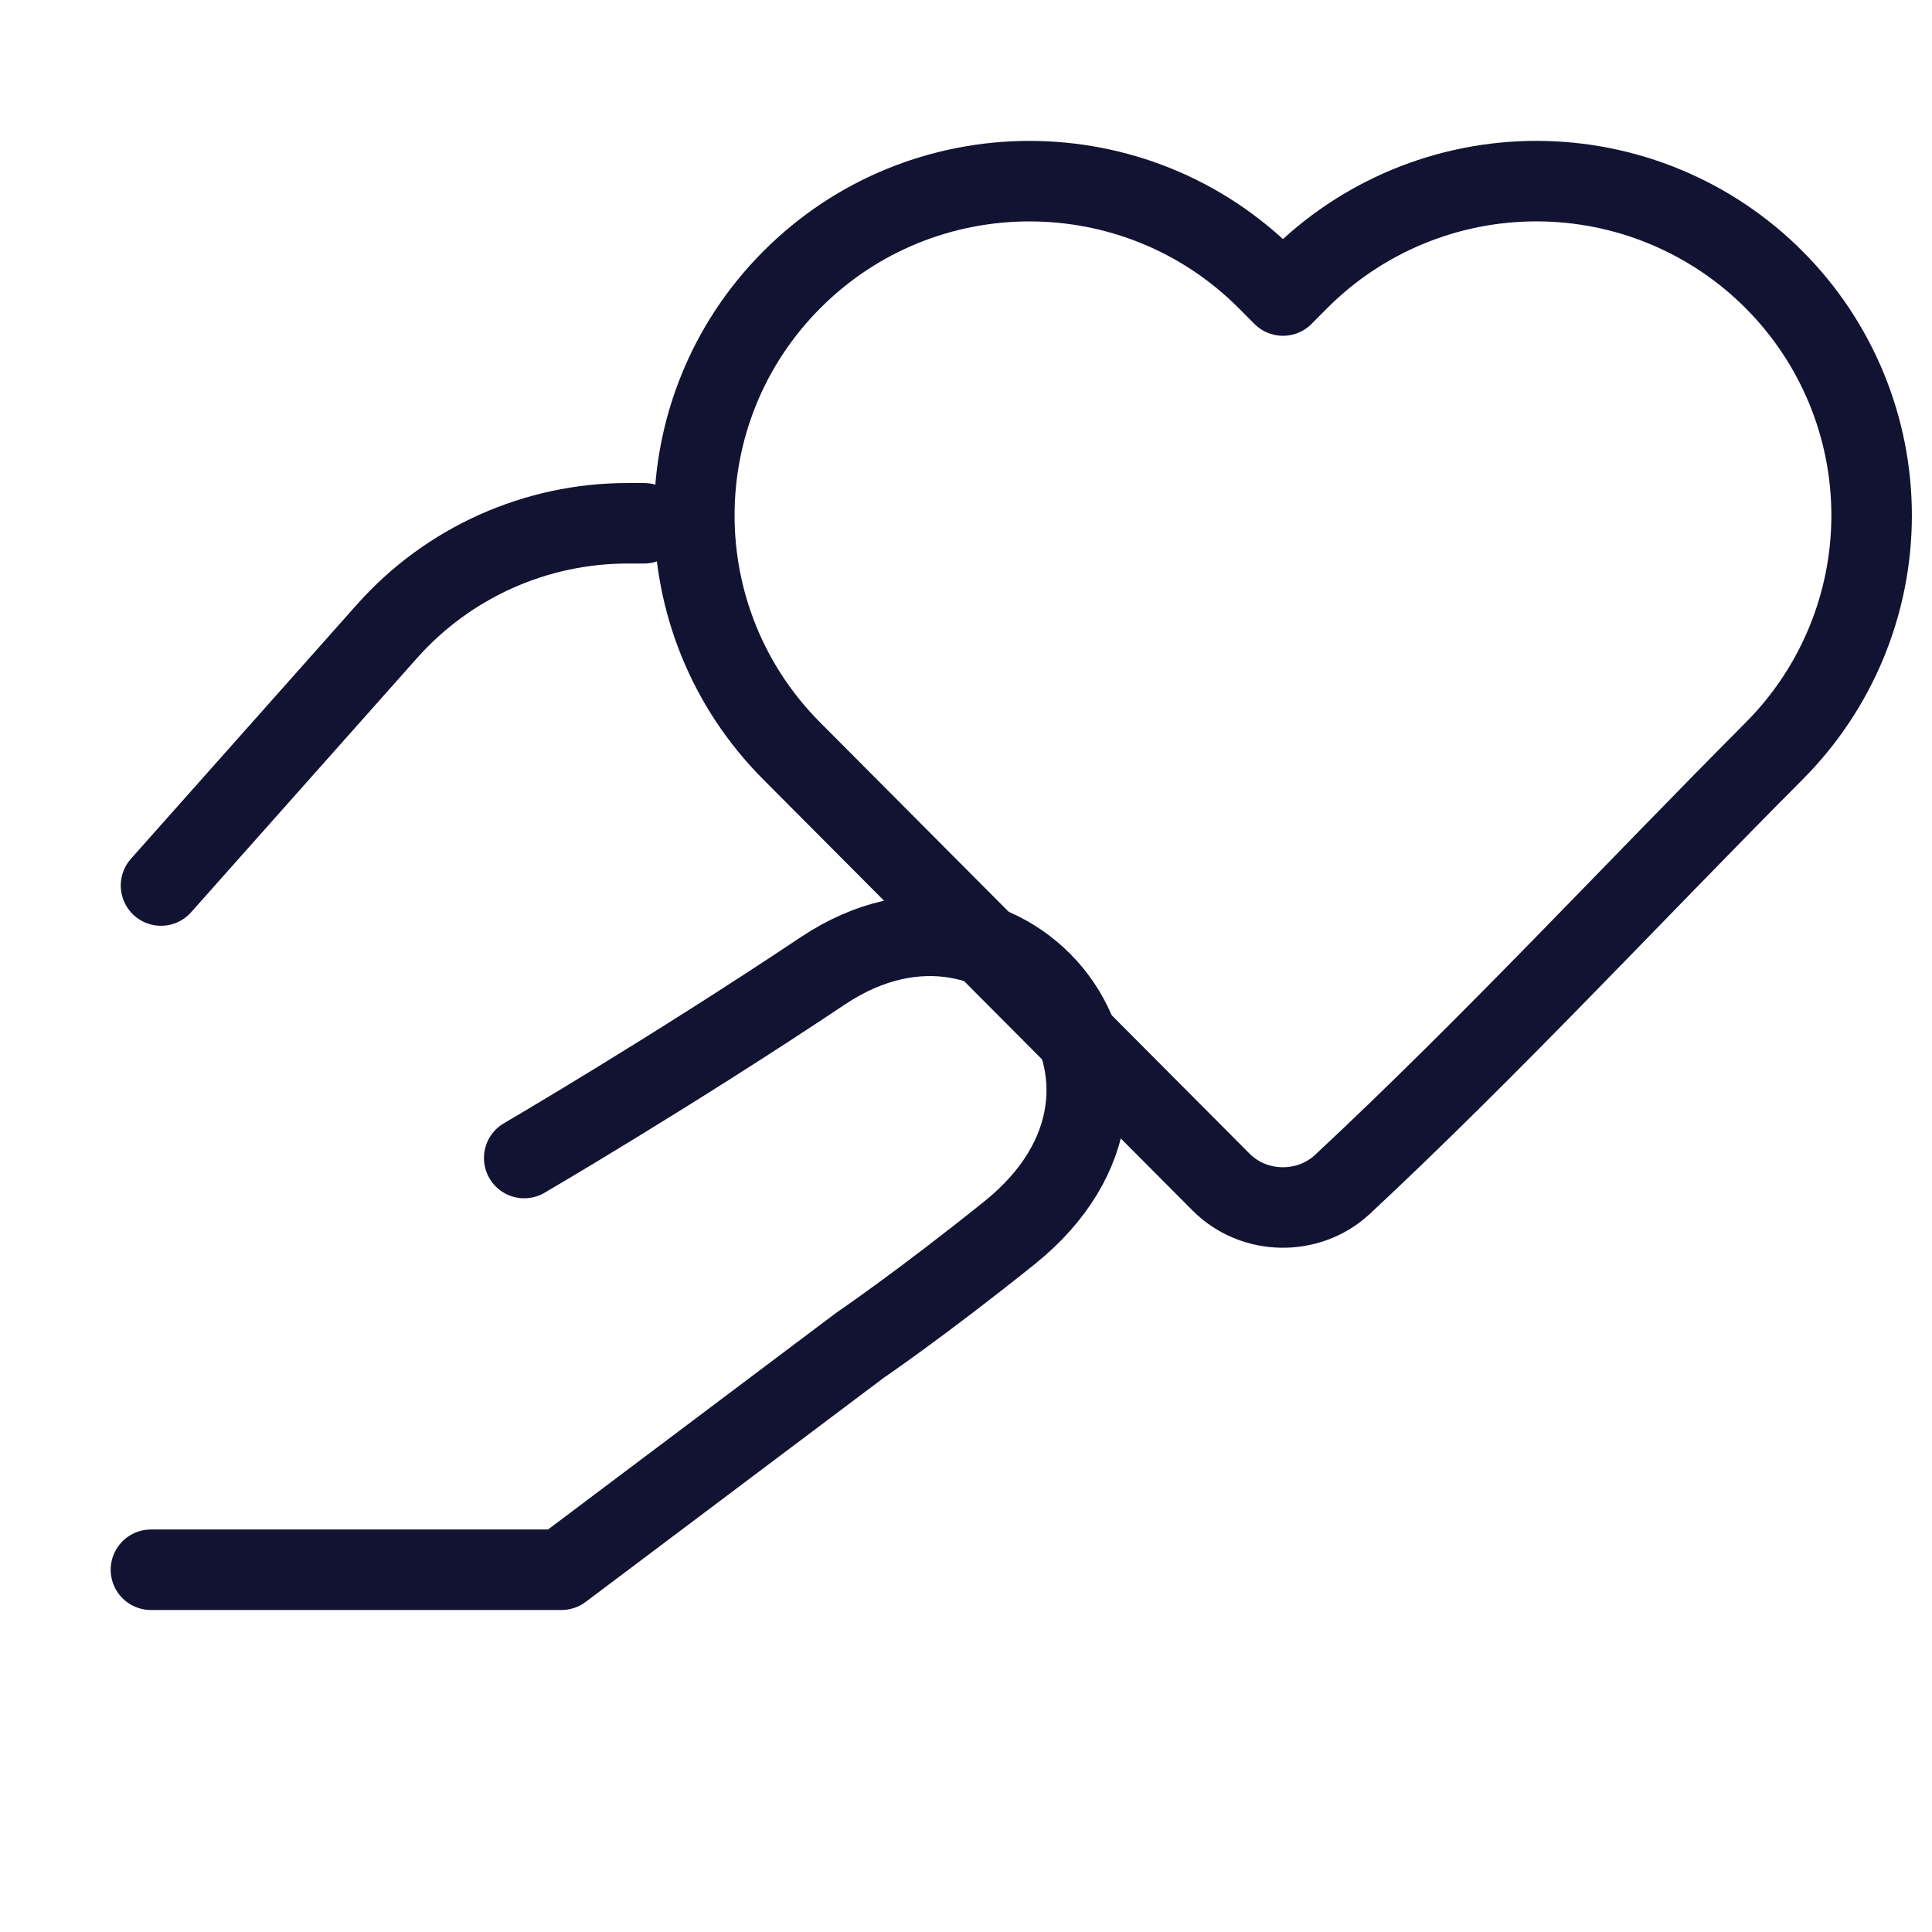
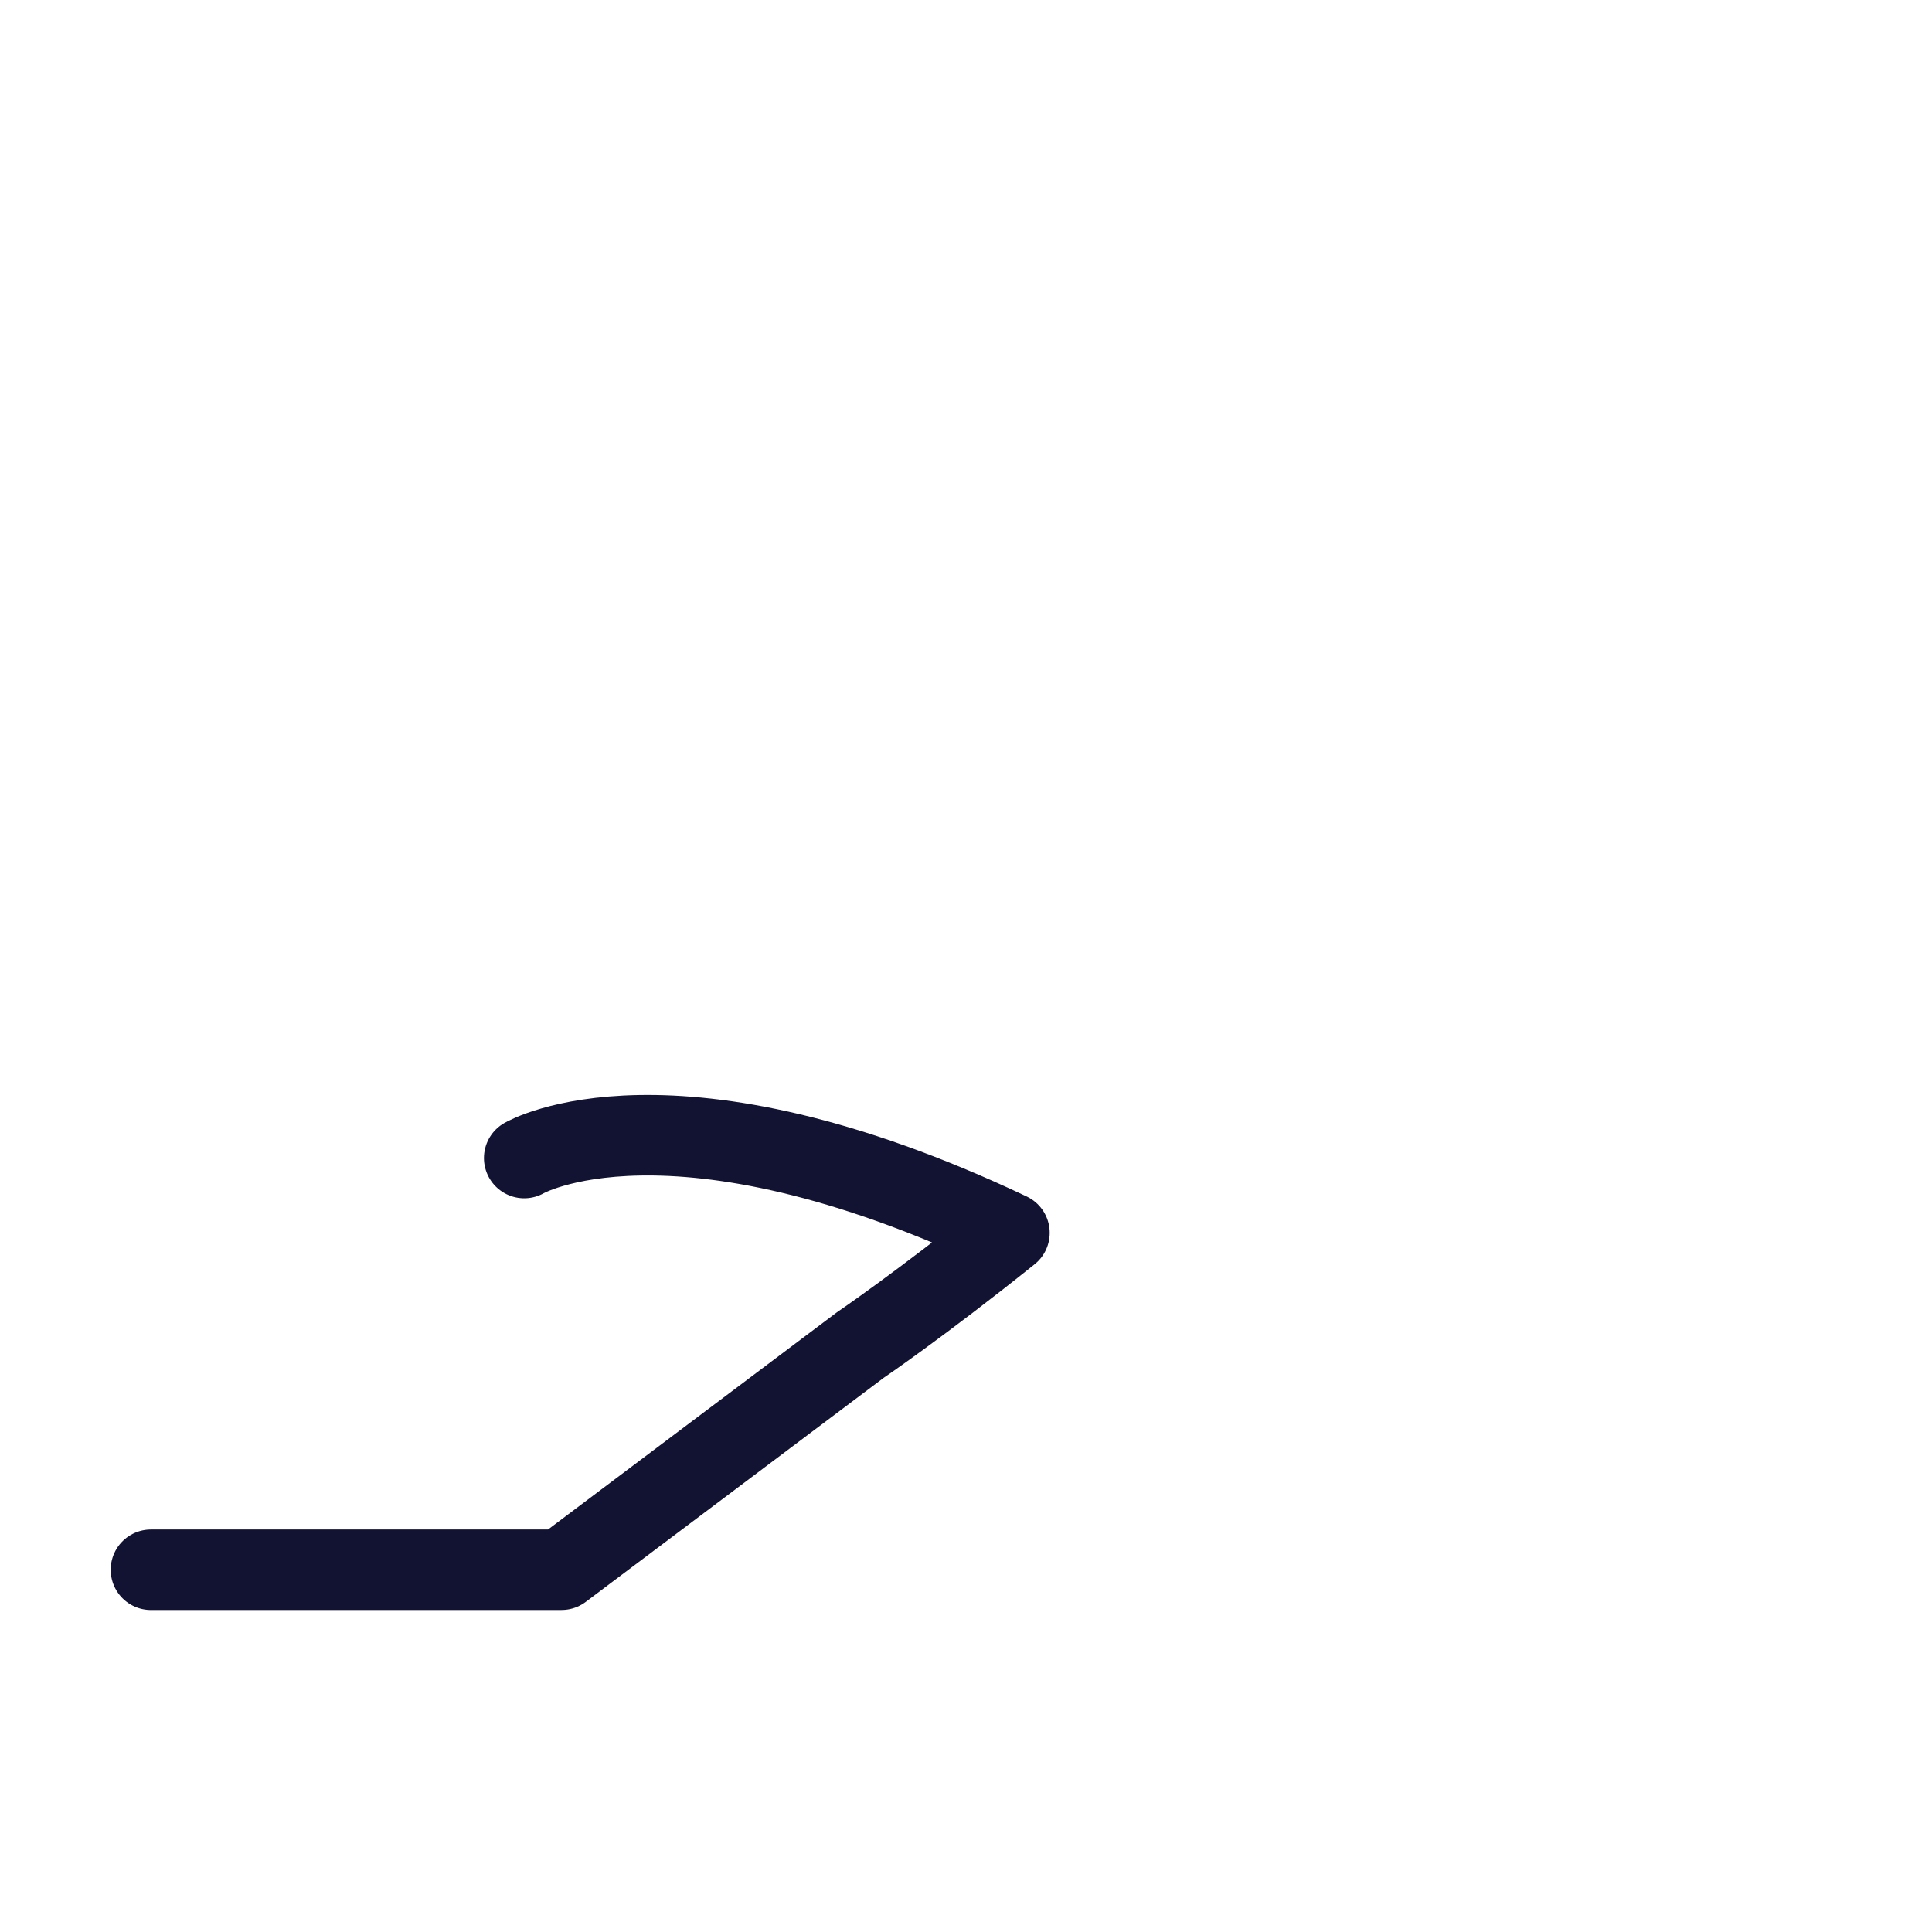
<svg xmlns="http://www.w3.org/2000/svg" width="64" height="64" viewBox="0 0 64 64" fill="none">
-   <path d="M5.334 29.334L12.818 20.914C14.842 18.636 17.744 17.334 20.791 17.334H21.334" stroke="#121333" stroke-width="2.667" stroke-linecap="round" stroke-linejoin="round" />
-   <path d="M62 17.073C62 19.994 60.842 22.8 58.774 24.875C54.015 29.655 49.398 34.638 44.46 39.244C43.329 40.284 41.533 40.246 40.45 39.159L26.225 24.875C21.925 20.558 21.925 13.588 26.225 9.271C30.567 4.911 37.641 4.911 41.983 9.271L42.5 9.79L43.016 9.271C45.098 7.18 47.934 6 50.895 6C53.857 6 56.692 7.179 58.774 9.271C60.842 11.346 62 14.152 62 17.073Z" stroke="#121333" stroke-width="2.667" stroke-linejoin="round" />
-   <path d="M5 52L18.601 51.999L28.493 44.561C28.493 44.561 30.494 43.203 33.439 40.84C39.622 35.881 33.439 28.029 27.257 32.16C22.222 35.525 17.365 38.361 17.365 38.361" stroke="#121333" stroke-width="2.667" stroke-linecap="round" stroke-linejoin="round" />
+   <path d="M5 52L18.601 51.999L28.493 44.561C28.493 44.561 30.494 43.203 33.439 40.84C22.222 35.525 17.365 38.361 17.365 38.361" stroke="#121333" stroke-width="2.667" stroke-linecap="round" stroke-linejoin="round" />
</svg>